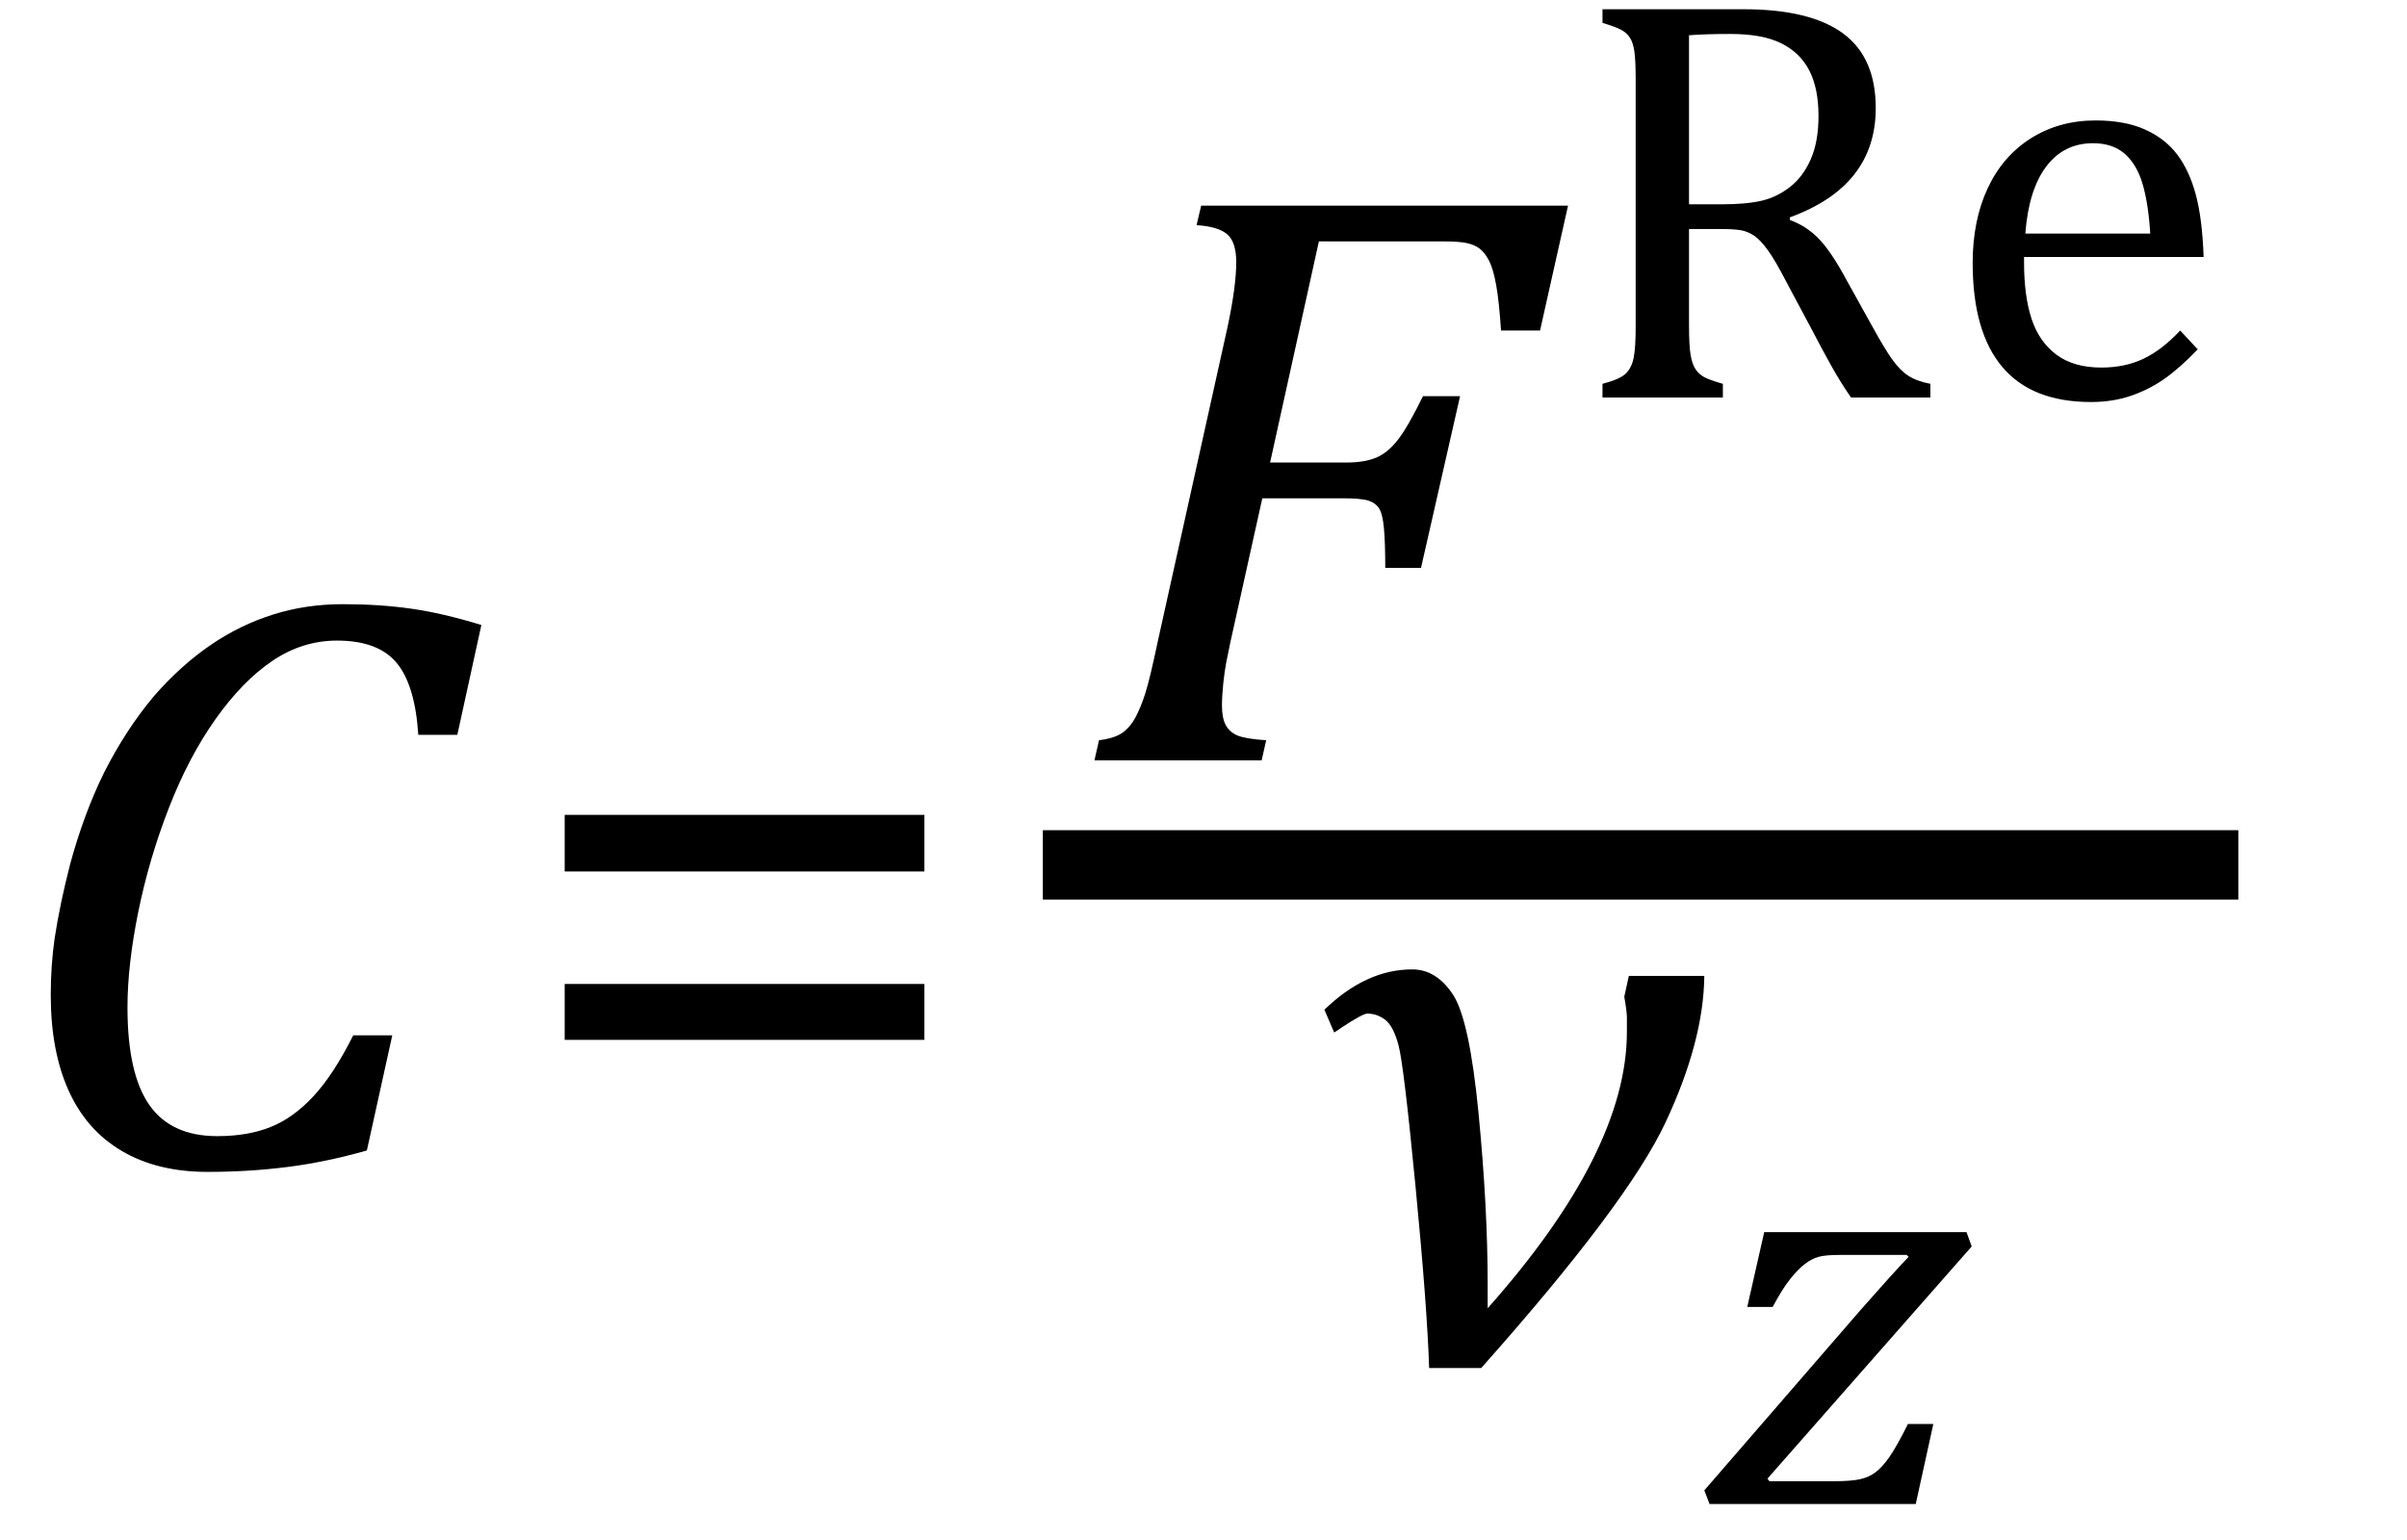
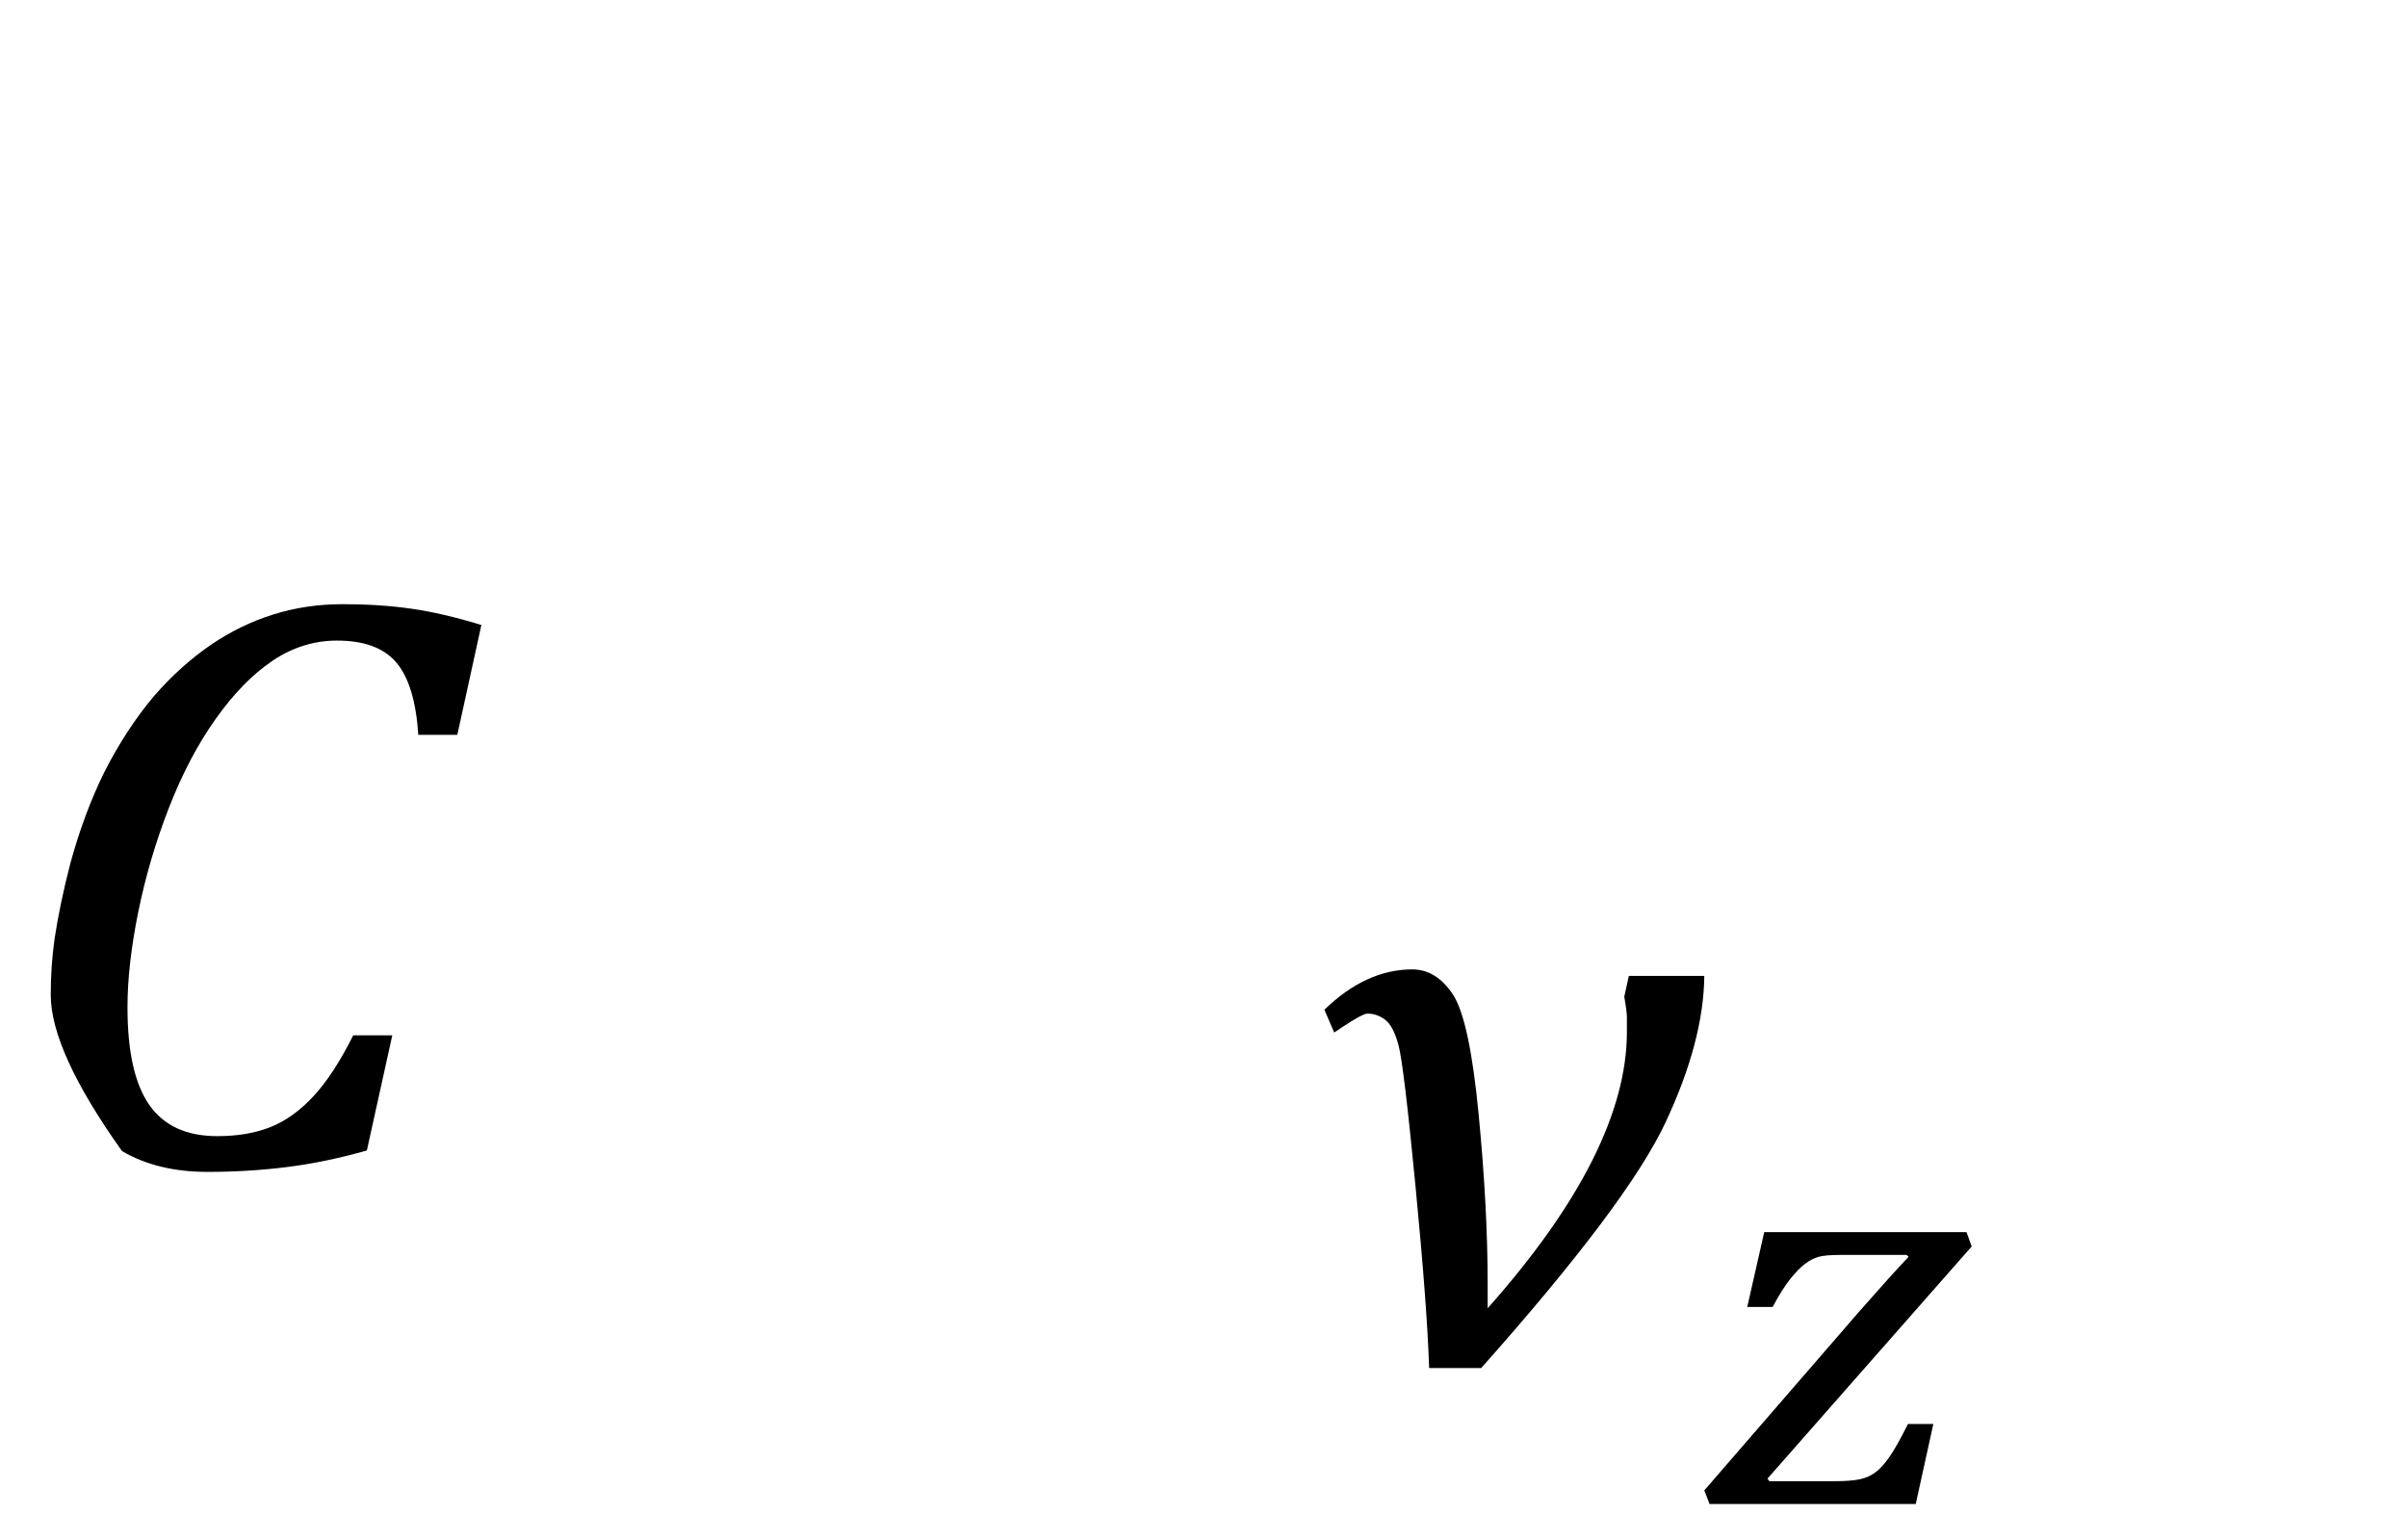
<svg xmlns="http://www.w3.org/2000/svg" stroke-dasharray="none" shape-rendering="auto" font-family="'Dialog'" width="57.813" text-rendering="auto" fill-opacity="1" contentScriptType="text/ecmascript" color-interpolation="auto" color-rendering="auto" preserveAspectRatio="xMidYMid meet" font-size="12" fill="black" stroke="black" image-rendering="auto" stroke-miterlimit="10" zoomAndPan="magnify" version="1.0" stroke-linecap="square" stroke-linejoin="miter" contentStyleType="text/css" font-style="normal" height="37" stroke-width="1" stroke-dashoffset="0" font-weight="normal" stroke-opacity="1" y="-9">
  <defs id="genericDefs" />
  <g>
    <g text-rendering="optimizeLegibility" transform="translate(0,28)" color-rendering="optimizeQuality" color-interpolation="linearRGB" image-rendering="optimizeQuality">
-       <path d="M11.562 -12.984 L10.984 -10.344 L10.047 -10.344 Q9.969 -11.547 9.523 -12.078 Q9.078 -12.609 8.094 -12.609 Q7.266 -12.609 6.547 -12.125 Q5.828 -11.641 5.18 -10.727 Q4.531 -9.812 4.055 -8.586 Q3.578 -7.359 3.32 -6.086 Q3.062 -4.812 3.062 -3.797 Q3.062 -2.203 3.586 -1.453 Q4.109 -0.703 5.219 -0.703 Q5.953 -0.703 6.5 -0.922 Q7.047 -1.141 7.531 -1.664 Q8.016 -2.188 8.484 -3.125 L9.422 -3.125 L8.812 -0.359 Q7.828 -0.078 6.898 0.039 Q5.969 0.156 4.984 0.156 Q3.781 0.156 2.93 -0.344 Q2.078 -0.844 1.648 -1.797 Q1.219 -2.75 1.219 -4.094 Q1.219 -4.797 1.312 -5.453 Q1.438 -6.281 1.688 -7.25 Q2.016 -8.453 2.5 -9.438 Q3.031 -10.484 3.703 -11.281 Q4.344 -12.016 5.078 -12.516 Q5.766 -12.984 6.555 -13.234 Q7.344 -13.484 8.234 -13.484 Q9.125 -13.484 9.883 -13.375 Q10.641 -13.266 11.562 -12.984 Z" stroke="none" />
+       <path d="M11.562 -12.984 L10.984 -10.344 L10.047 -10.344 Q9.969 -11.547 9.523 -12.078 Q9.078 -12.609 8.094 -12.609 Q7.266 -12.609 6.547 -12.125 Q5.828 -11.641 5.18 -10.727 Q4.531 -9.812 4.055 -8.586 Q3.578 -7.359 3.32 -6.086 Q3.062 -4.812 3.062 -3.797 Q3.062 -2.203 3.586 -1.453 Q4.109 -0.703 5.219 -0.703 Q5.953 -0.703 6.5 -0.922 Q7.047 -1.141 7.531 -1.664 Q8.016 -2.188 8.484 -3.125 L9.422 -3.125 L8.812 -0.359 Q7.828 -0.078 6.898 0.039 Q5.969 0.156 4.984 0.156 Q3.781 0.156 2.93 -0.344 Q1.219 -2.75 1.219 -4.094 Q1.219 -4.797 1.312 -5.453 Q1.438 -6.281 1.688 -7.25 Q2.016 -8.453 2.5 -9.438 Q3.031 -10.484 3.703 -11.281 Q4.344 -12.016 5.078 -12.516 Q5.766 -12.984 6.555 -13.234 Q7.344 -13.484 8.234 -13.484 Q9.125 -13.484 9.883 -13.375 Q10.641 -13.266 11.562 -12.984 Z" stroke="none" />
    </g>
    <g text-rendering="optimizeLegibility" transform="translate(12.344,28)" color-rendering="optimizeQuality" color-interpolation="linearRGB" image-rendering="optimizeQuality">
-       <path d="M1.219 -7.062 L1.219 -8.422 L9.859 -8.422 L9.859 -7.062 L1.219 -7.062 ZM1.219 -3.016 L1.219 -4.359 L9.859 -4.359 L9.859 -3.016 L1.219 -3.016 Z" stroke="none" />
-     </g>
+       </g>
    <g text-rendering="optimizeLegibility" stroke-width="1.667" color-interpolation="linearRGB" color-rendering="optimizeQuality" image-rendering="optimizeQuality">
-       <line y2="20.78" fill="none" x1="25.881" x2="52.928" y1="20.78" />
-       <path d="M3.672 -2.844 Q3.609 -2.547 3.57 -2.344 Q3.531 -2.141 3.5 -1.844 Q3.469 -1.547 3.469 -1.312 Q3.469 -1.016 3.562 -0.844 Q3.656 -0.672 3.852 -0.594 Q4.047 -0.516 4.531 -0.484 L4.422 0 L0.406 0 L0.516 -0.484 Q0.891 -0.531 1.078 -0.664 Q1.266 -0.797 1.391 -1.031 Q1.516 -1.266 1.625 -1.602 Q1.734 -1.938 1.938 -2.906 L3.609 -10.438 Q3.812 -11.406 3.812 -11.969 Q3.812 -12.453 3.594 -12.641 Q3.375 -12.828 2.859 -12.859 L2.969 -13.328 L11.781 -13.328 L11.109 -10.328 L10.172 -10.328 Q10.125 -11.031 10.055 -11.422 Q9.984 -11.812 9.883 -12.008 Q9.781 -12.203 9.656 -12.297 Q9.531 -12.391 9.344 -12.43 Q9.156 -12.469 8.797 -12.469 L5.797 -12.469 L4.625 -7.156 L6.453 -7.156 Q6.891 -7.156 7.172 -7.273 Q7.453 -7.391 7.695 -7.703 Q7.938 -8.016 8.297 -8.75 L9.188 -8.75 L8.25 -4.625 L7.391 -4.625 Q7.391 -5.234 7.359 -5.578 Q7.328 -5.922 7.242 -6.055 Q7.156 -6.188 6.984 -6.242 Q6.812 -6.297 6.359 -6.297 L4.438 -6.297 L3.672 -2.844 Z" stroke-width="1" transform="translate(25.881,18.269)" stroke="none" />
-     </g>
+       </g>
    <g text-rendering="optimizeLegibility" transform="translate(37.662,9.55)" color-rendering="optimizeQuality" color-interpolation="linearRGB" image-rendering="optimizeQuality">
-       <path d="M2.906 -4.047 L2.906 -1.734 Q2.906 -1.234 2.945 -1.016 Q2.984 -0.797 3.062 -0.68 Q3.141 -0.562 3.266 -0.492 Q3.391 -0.422 3.719 -0.328 L3.719 0 L0.828 0 L0.828 -0.328 Q1.25 -0.438 1.391 -0.578 Q1.531 -0.719 1.578 -0.961 Q1.625 -1.203 1.625 -1.703 L1.625 -7.625 Q1.625 -8.094 1.594 -8.312 Q1.562 -8.531 1.484 -8.648 Q1.406 -8.766 1.273 -8.836 Q1.141 -8.906 0.828 -9 L0.828 -9.328 L4.219 -9.328 Q5.812 -9.328 6.602 -8.75 Q7.391 -8.172 7.391 -6.953 Q7.391 -6.016 6.875 -5.359 Q6.359 -4.703 5.328 -4.328 L5.328 -4.266 Q5.75 -4.109 6.047 -3.789 Q6.344 -3.469 6.703 -2.797 L7.328 -1.672 Q7.594 -1.188 7.781 -0.922 Q7.969 -0.656 8.172 -0.523 Q8.375 -0.391 8.703 -0.328 L8.703 0 L6.797 0 Q6.547 -0.359 6.312 -0.781 Q6.078 -1.203 5.859 -1.625 L5.25 -2.766 Q4.984 -3.281 4.805 -3.531 Q4.625 -3.781 4.477 -3.883 Q4.328 -3.984 4.164 -4.016 Q4 -4.047 3.672 -4.047 L2.906 -4.047 ZM2.906 -8.703 L2.906 -4.641 L3.688 -4.641 Q4.281 -4.641 4.648 -4.727 Q5.016 -4.812 5.328 -5.055 Q5.641 -5.297 5.828 -5.719 Q6.016 -6.141 6.016 -6.766 Q6.016 -7.422 5.797 -7.852 Q5.578 -8.281 5.125 -8.508 Q4.672 -8.734 3.906 -8.734 Q3.297 -8.734 2.906 -8.703 ZM15.125 -1.156 Q14.688 -0.703 14.32 -0.445 Q13.953 -0.188 13.516 -0.039 Q13.078 0.109 12.562 0.109 Q11.141 0.109 10.43 -0.734 Q9.719 -1.578 9.719 -3.234 Q9.719 -4.25 10.078 -5.023 Q10.438 -5.797 11.117 -6.227 Q11.797 -6.656 12.672 -6.656 Q13.375 -6.656 13.859 -6.438 Q14.344 -6.219 14.633 -5.836 Q14.922 -5.453 15.078 -4.875 Q15.234 -4.297 15.266 -3.375 L10.953 -3.375 L10.953 -3.25 Q10.953 -2.438 11.133 -1.891 Q11.312 -1.344 11.727 -1.031 Q12.141 -0.719 12.812 -0.719 Q13.375 -0.719 13.82 -0.93 Q14.266 -1.141 14.703 -1.609 L15.125 -1.156 ZM13.984 -3.938 Q13.938 -4.672 13.797 -5.141 Q13.656 -5.609 13.367 -5.859 Q13.078 -6.109 12.609 -6.109 Q11.906 -6.109 11.484 -5.547 Q11.062 -4.984 10.984 -3.938 L13.984 -3.938 Z" stroke="none" />
-     </g>
+       </g>
    <g text-rendering="optimizeLegibility" transform="translate(31.451,32.791)" color-rendering="optimizeQuality" color-interpolation="linearRGB" image-rendering="optimizeQuality">
      <path d="M9.484 -9.344 Q9.469 -7.781 8.555 -5.828 Q7.641 -3.875 4.125 0.078 L2.875 0.078 Q2.828 -1.391 2.547 -4.297 Q2.266 -7.203 2.141 -7.672 Q2.016 -8.141 1.82 -8.289 Q1.625 -8.438 1.391 -8.438 Q1.281 -8.438 0.781 -8.109 Q0.672 -8.031 0.594 -7.984 L0.359 -8.531 Q1.359 -9.5 2.469 -9.5 Q3.047 -9.5 3.445 -8.898 Q3.844 -8.297 4.062 -6.039 Q4.281 -3.781 4.281 -1.922 L4.281 -1.625 Q4.281 -1.484 4.281 -1.359 Q7.625 -5.125 7.625 -8 L7.625 -8.344 Q7.625 -8.484 7.562 -8.844 L7.672 -9.344 L9.484 -9.344 Z" stroke="none" />
    </g>
    <g text-rendering="optimizeLegibility" transform="translate(40.983,36.135)" color-rendering="optimizeQuality" color-interpolation="linearRGB" image-rendering="optimizeQuality">
      <path d="M5.453 -1.922 L5.031 0 L0.078 0 L-0.047 -0.328 L3.688 -4.641 Q4.484 -5.547 4.859 -5.938 L4.812 -5.984 L3.219 -5.984 Q2.859 -5.984 2.695 -5.938 Q2.531 -5.891 2.367 -5.766 Q2.203 -5.641 2.016 -5.406 Q1.828 -5.172 1.594 -4.734 L0.984 -4.734 L1.391 -6.531 L6.25 -6.531 L6.375 -6.188 L1.469 -0.609 L1.516 -0.547 L3.062 -0.547 Q3.469 -0.547 3.688 -0.594 Q3.906 -0.641 4.07 -0.766 Q4.234 -0.891 4.406 -1.141 Q4.578 -1.391 4.844 -1.922 L5.453 -1.922 Z" stroke="none" />
    </g>
  </g>
</svg>